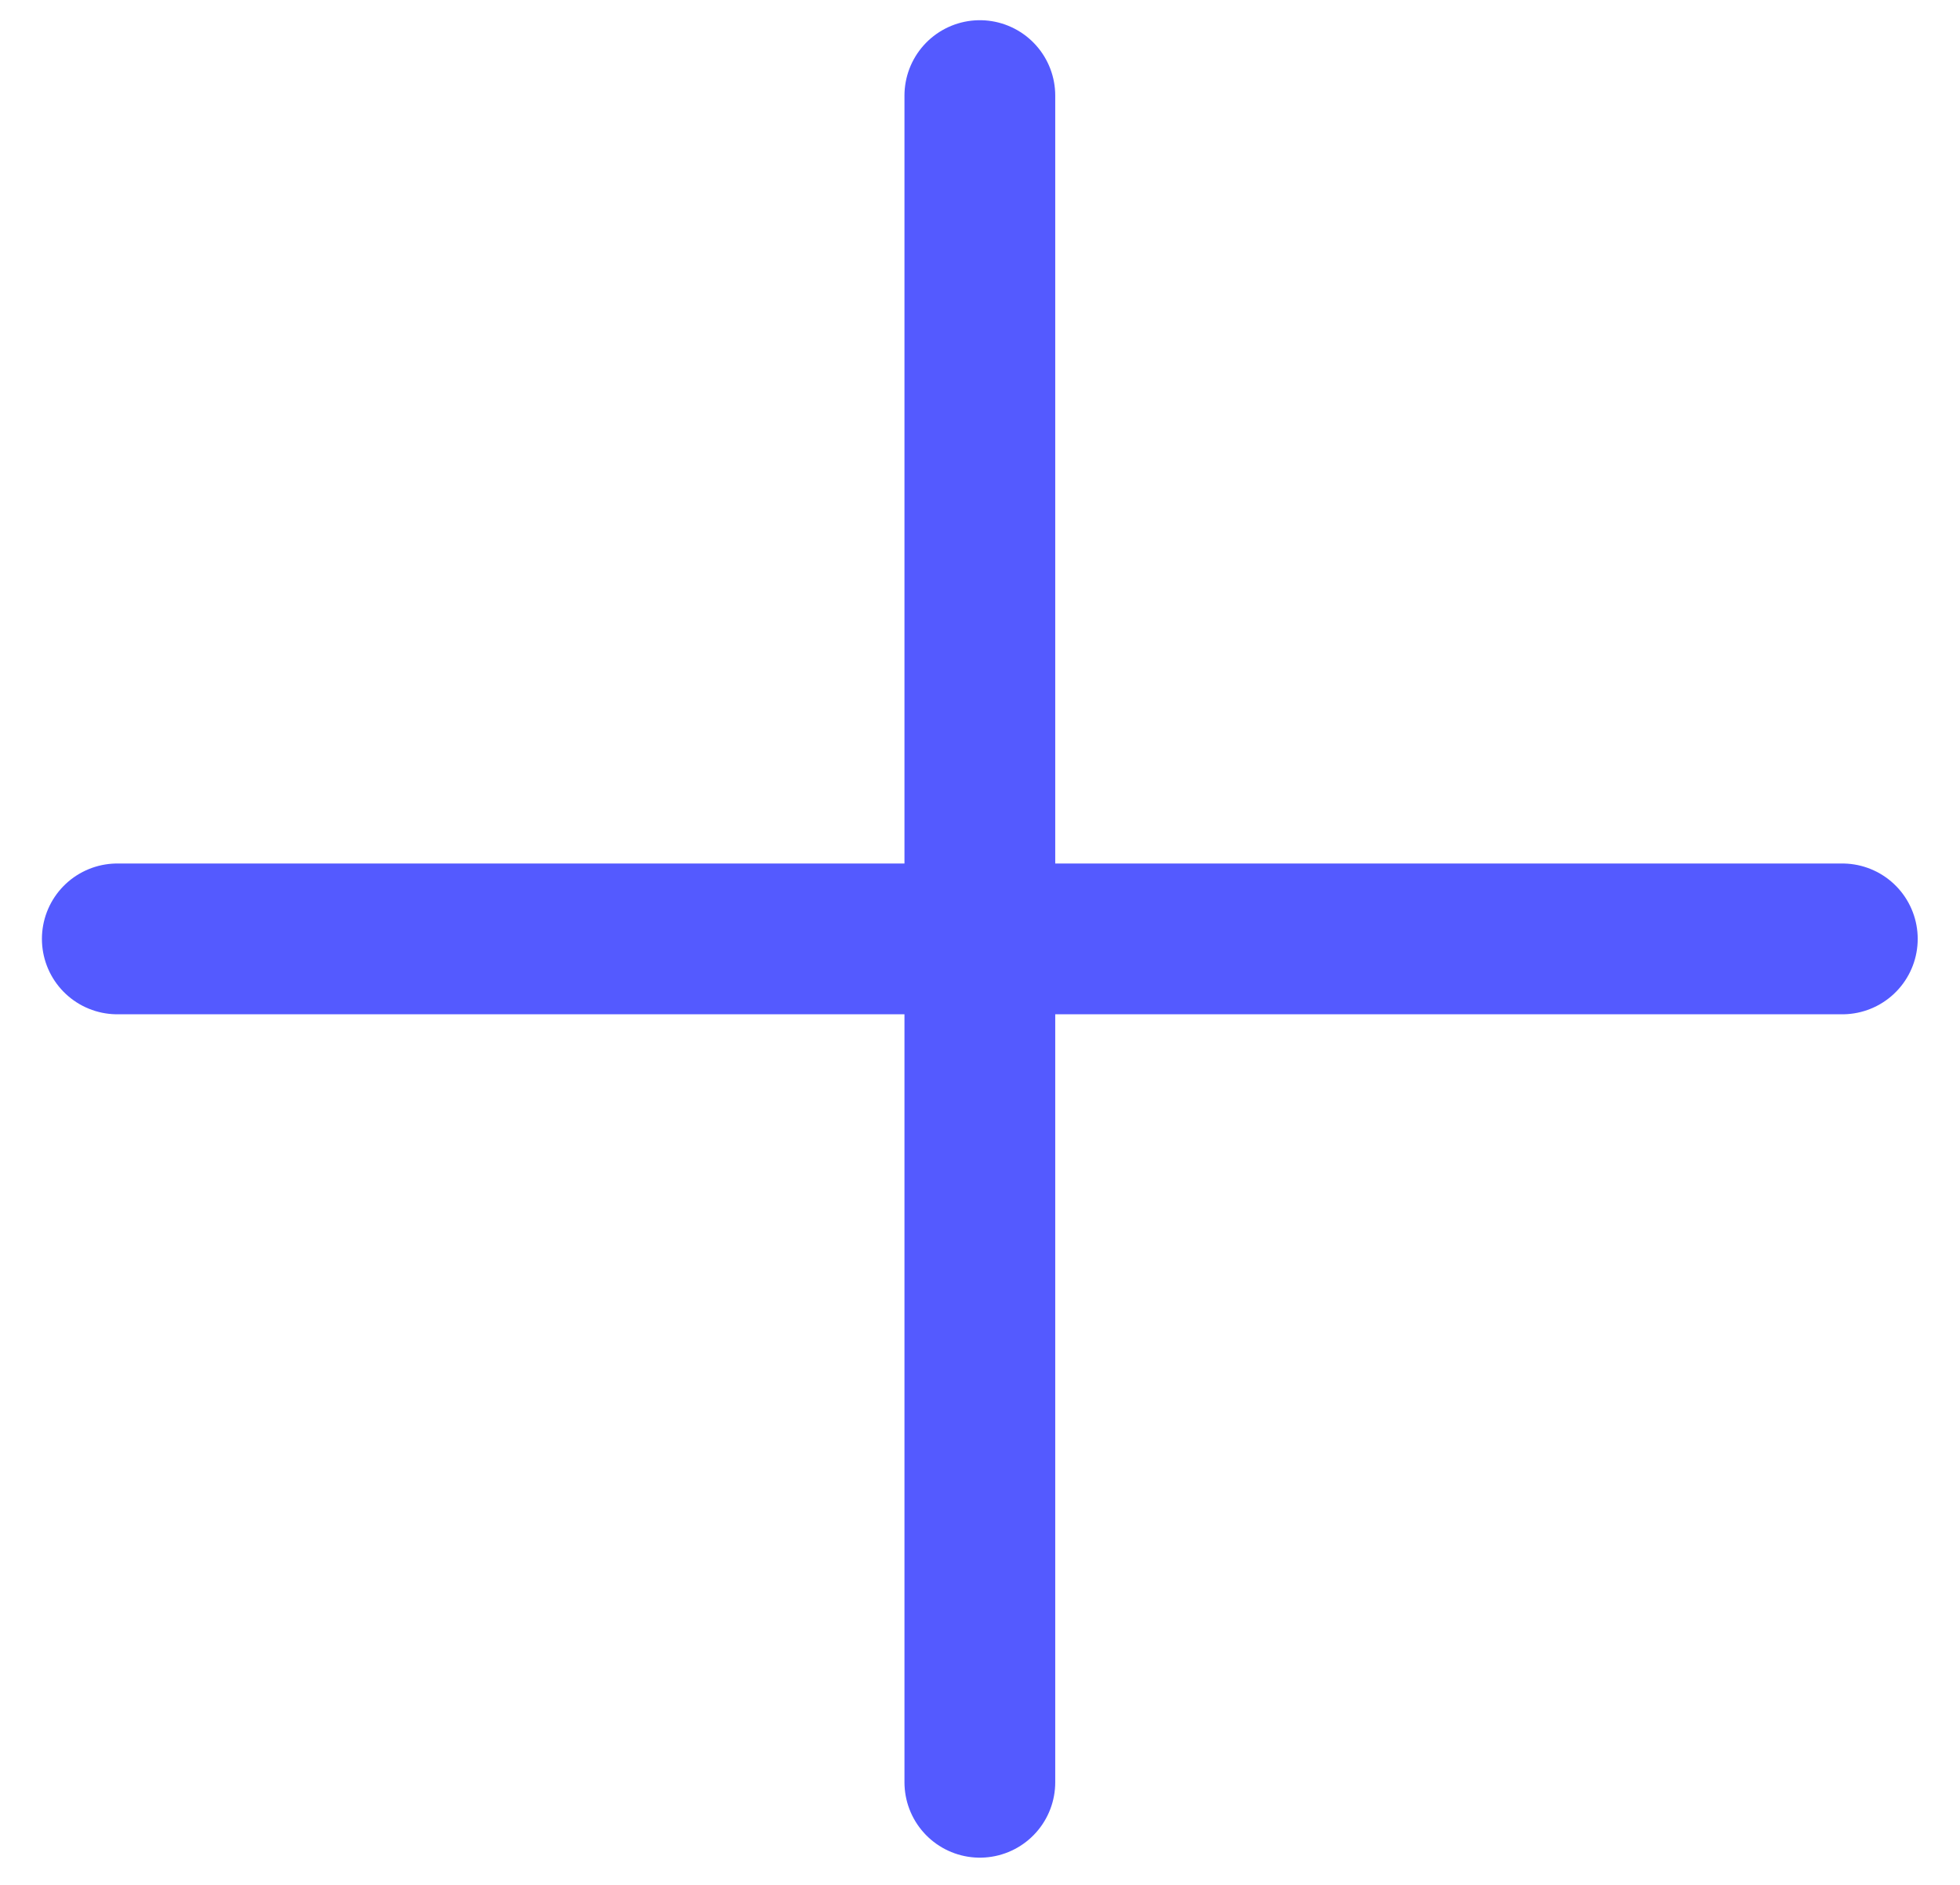
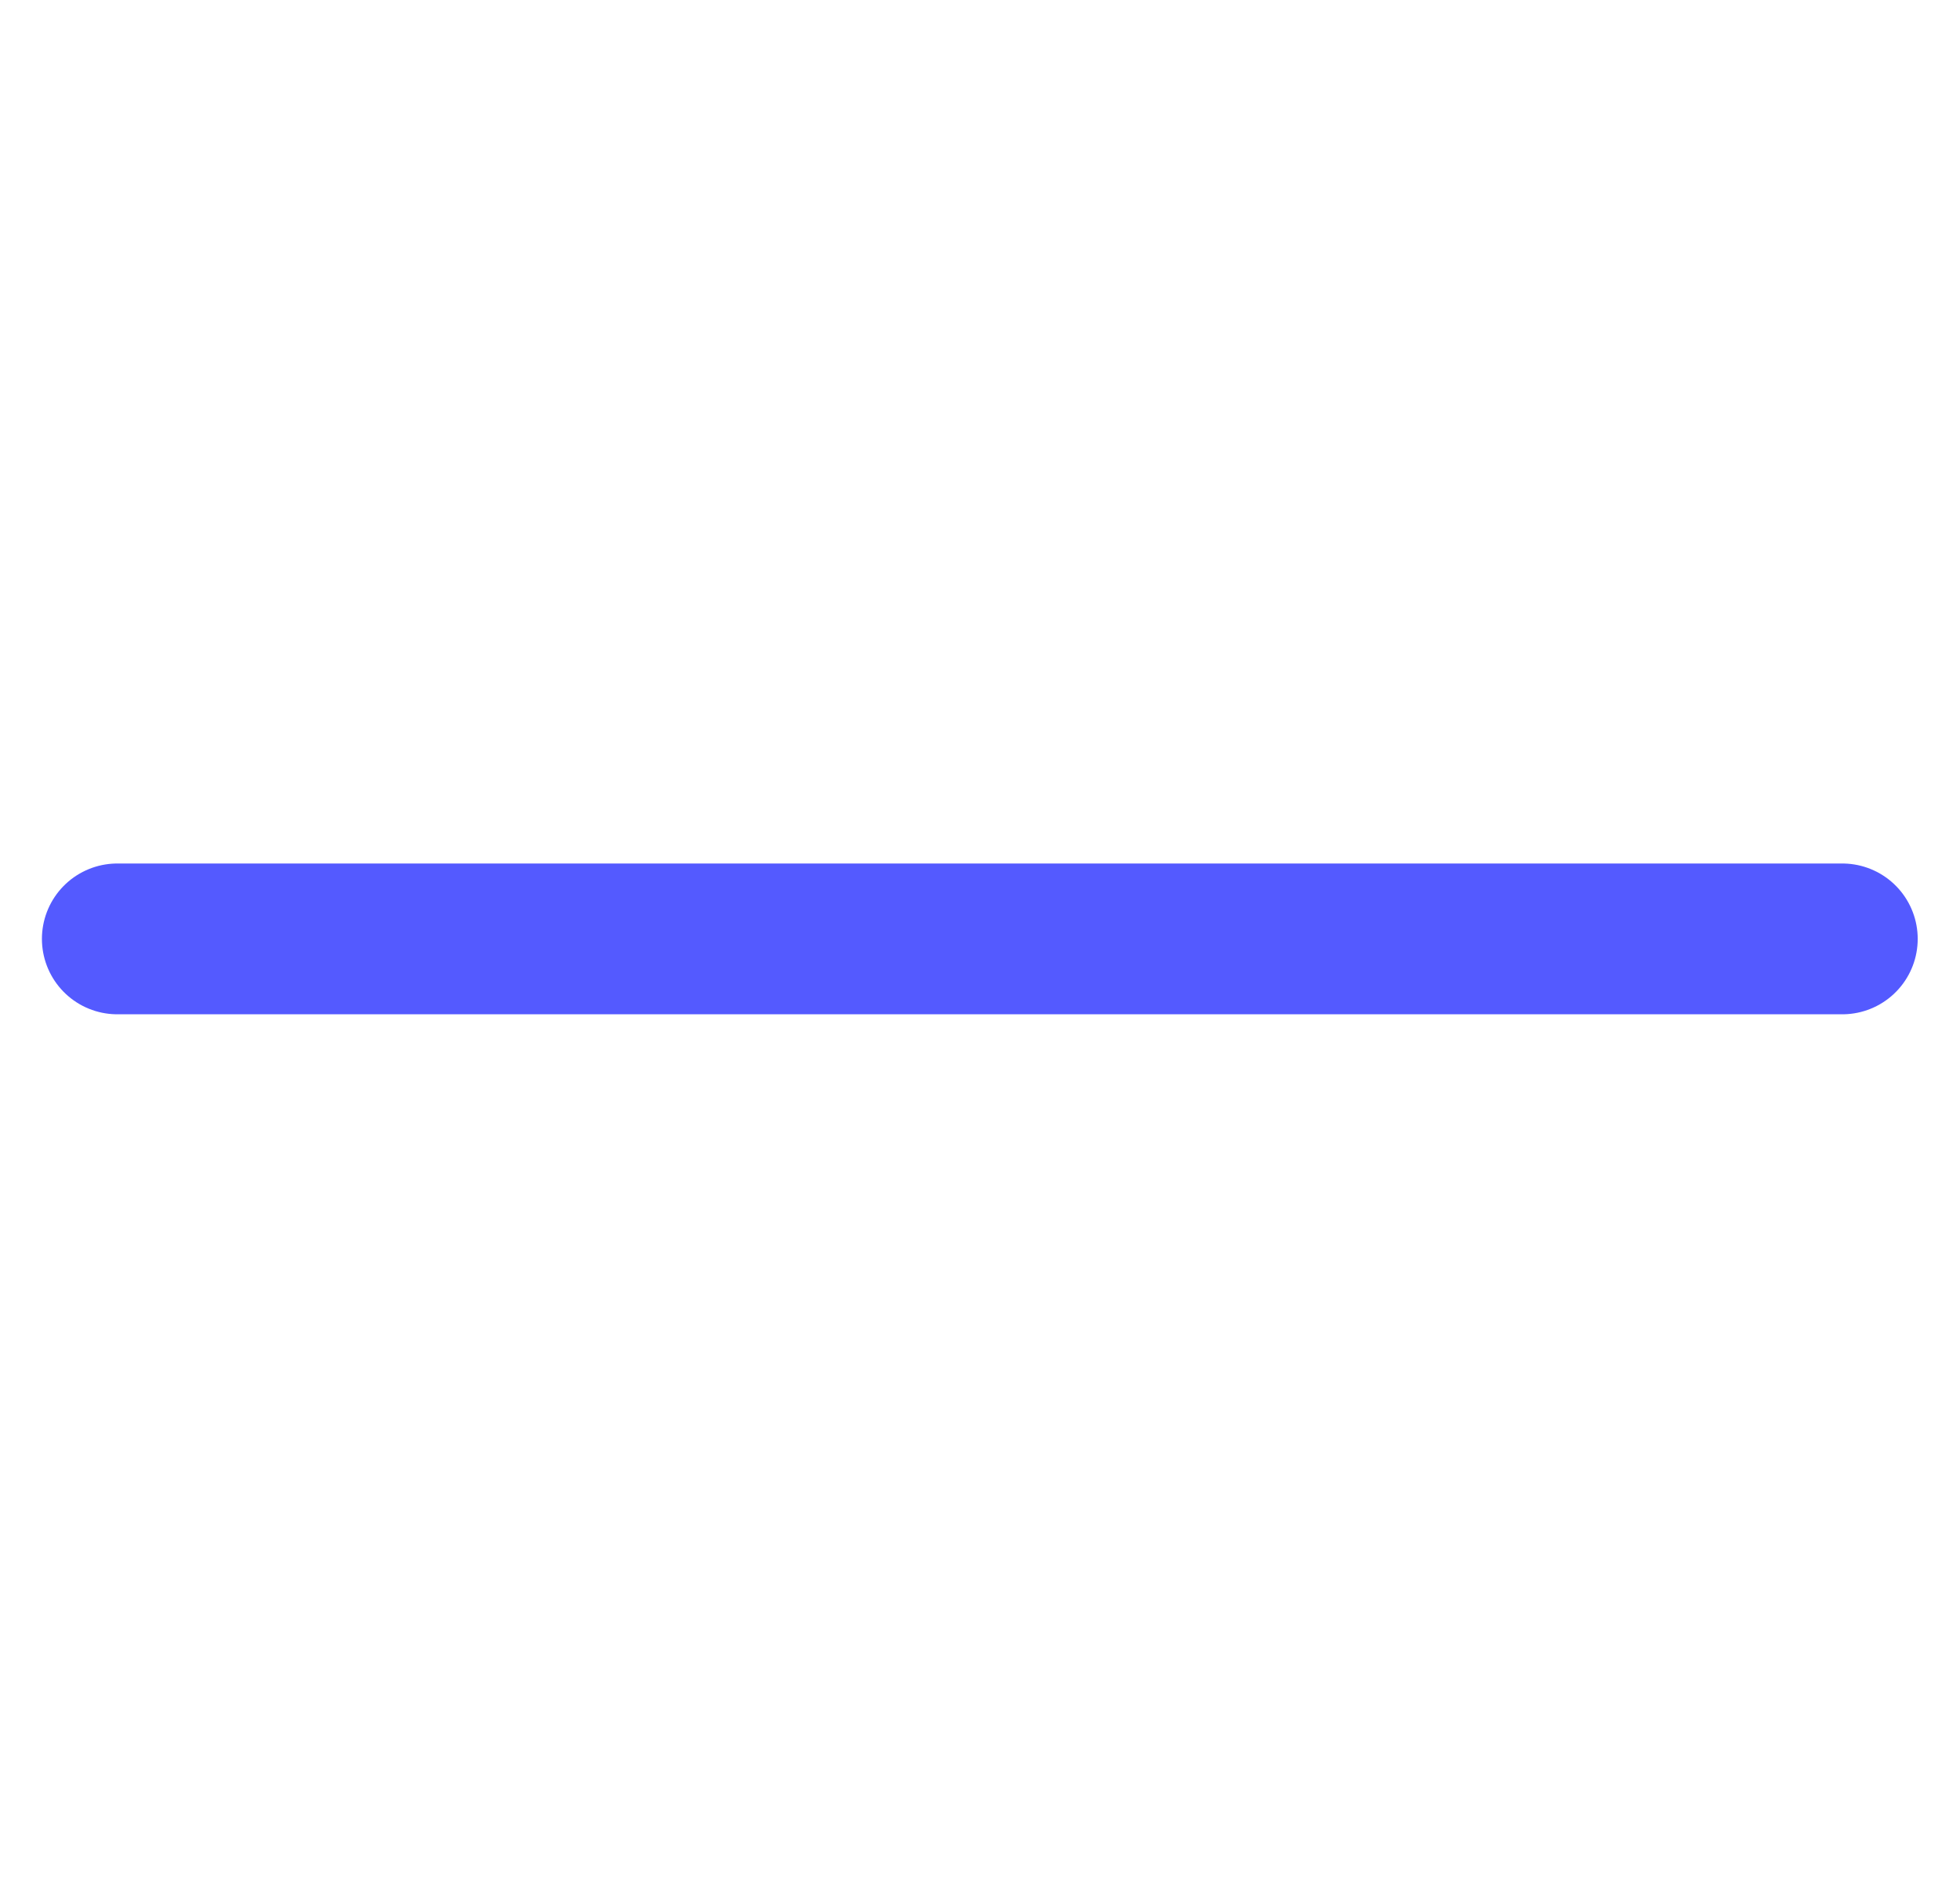
<svg xmlns="http://www.w3.org/2000/svg" width="26" height="25" viewBox="0 0 26 25" fill="none">
-   <path d="M12.998 1.268L12.998 23.639" stroke="#545AFF" stroke-width="2" stroke-linecap="round" />
  <path d="M24.439 12.453L1.556 12.453" stroke="#545AFF" stroke-width="2" stroke-linecap="round" />
</svg>